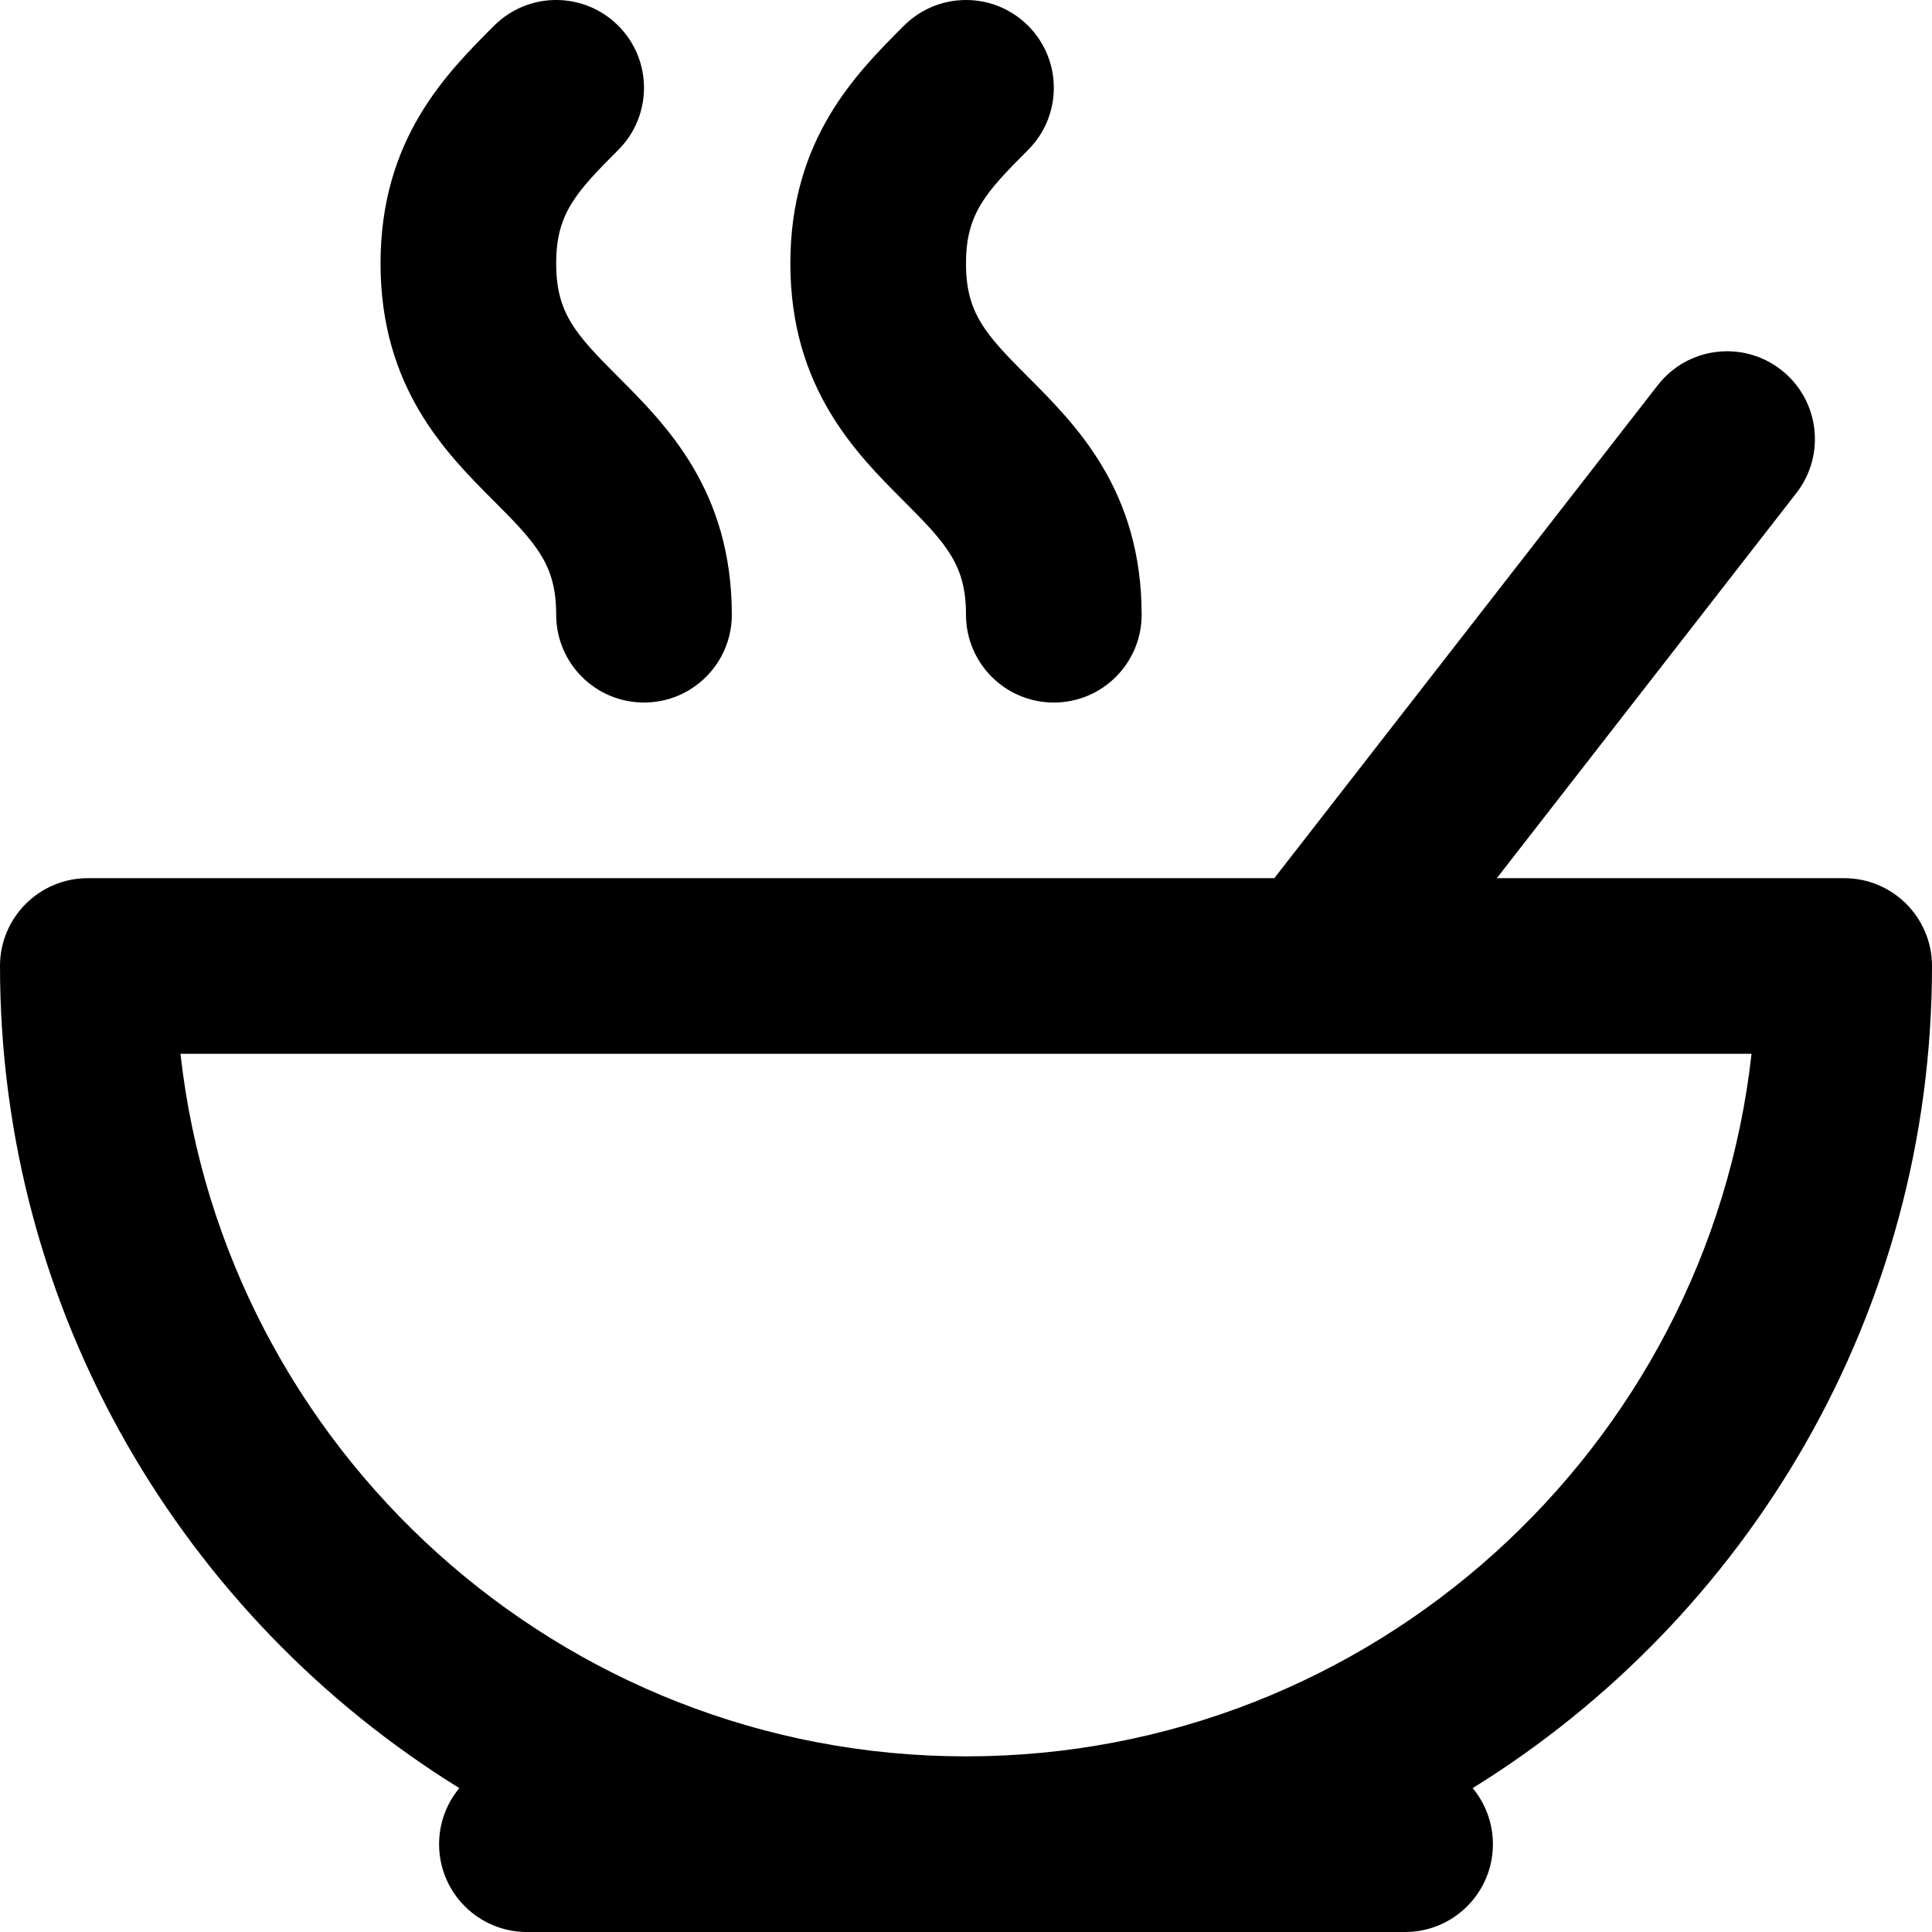
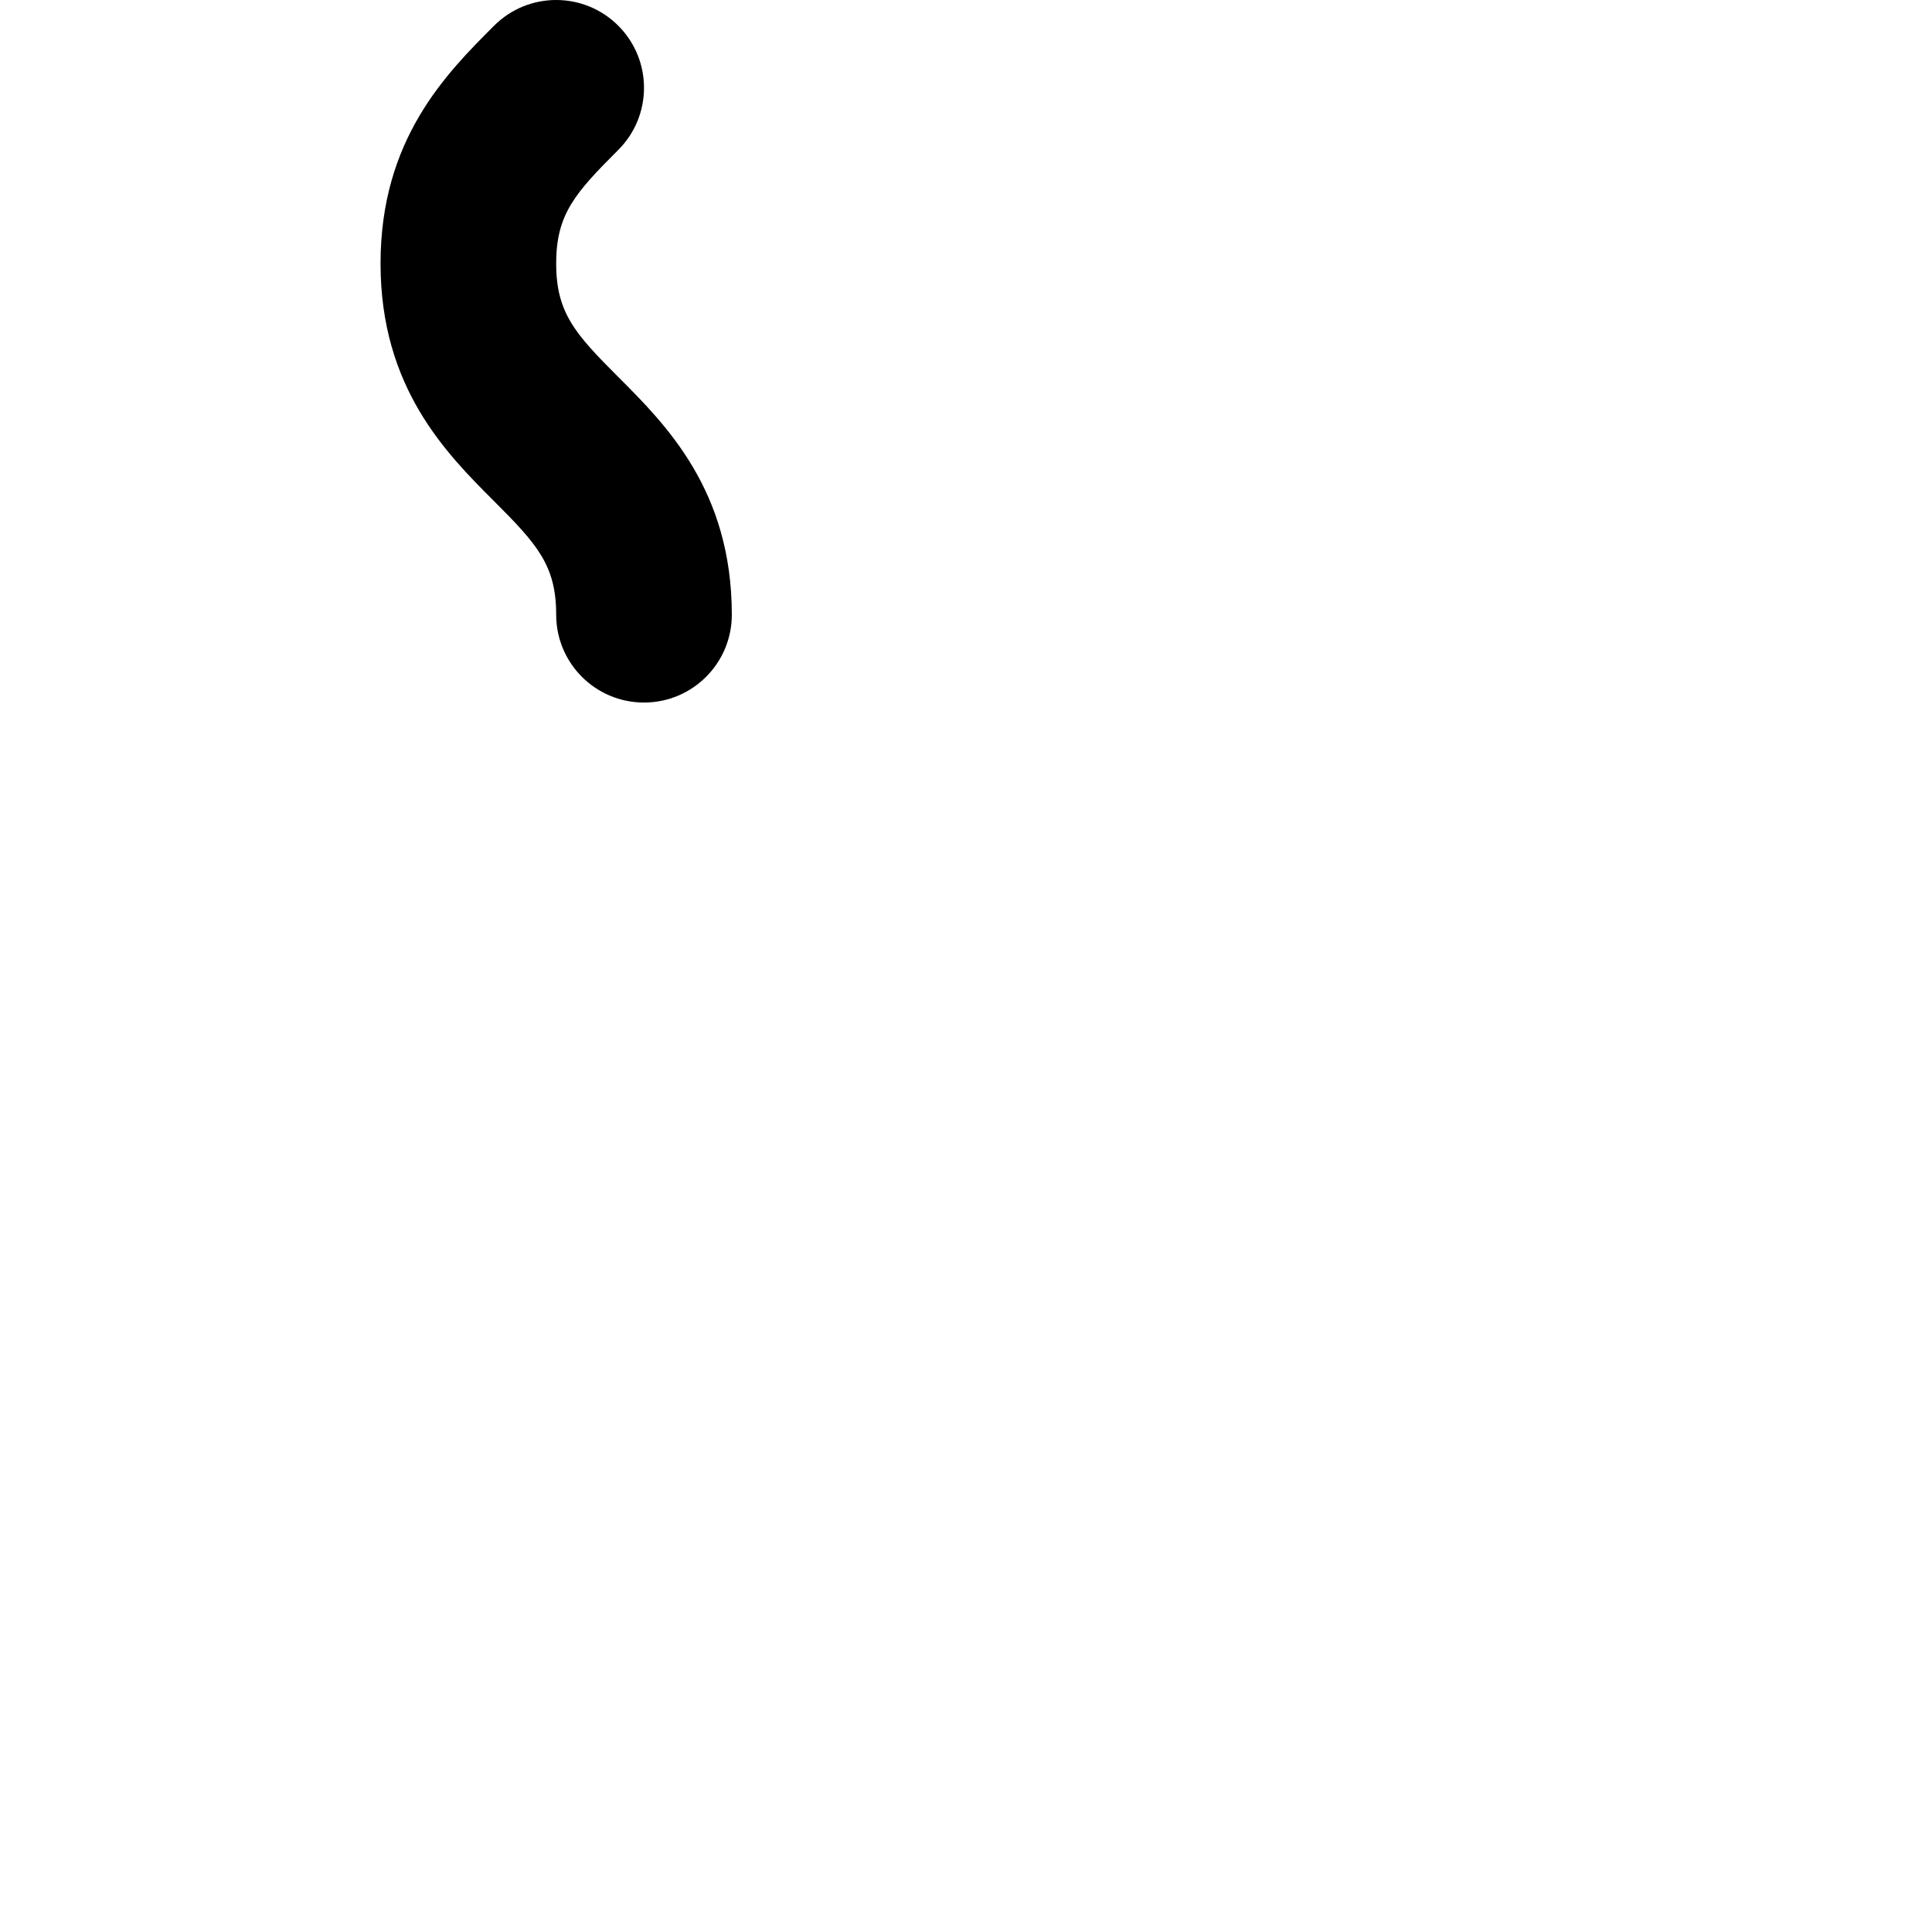
<svg xmlns="http://www.w3.org/2000/svg" version="1.1" id="Layer_1" x="0px" y="0px" viewBox="0 0 512 512" style="enable-background:new 0 0 512 512;" xml:space="preserve">
  <g>
    <g>
-       <path d="M512,255.999c0-12.853-10.42-23.273-23.273-23.273h-92.053l79.393-102.076c7.891-10.145,6.063-24.767-4.082-32.658    c-10.144-7.891-24.765-6.065-32.658,4.082L337.709,232.726H23.273C10.42,232.726,0,243.146,0,255.999    c0,91.95,48.738,172.721,121.727,217.87c-3.348,4.031-5.364,9.208-5.364,14.859c0,12.853,10.42,23.273,23.273,23.273h232.727    c12.853,0,23.273-10.42,23.273-23.273c0-5.651-2.015-10.828-5.365-14.859C463.262,428.719,512,347.949,512,255.999z M256,465.455    c-107.627,0-196.555-81.602-208.17-186.183h301.227c0.006,0,0.012,0.002,0.019,0.002c0.005,0,0.009-0.002,0.014-0.002h115.082    C452.554,383.851,363.627,465.455,256,465.455z" />
-     </g>
+       </g>
  </g>
  <g>
    <g>
      <path d="M163.846,99.905c-11.41-11.41-16.454-17.006-16.452-30.089c-0.002-13.079,5.042-18.676,16.458-30.09    c9.089-9.087,9.087-23.822-0.002-32.911c-9.087-9.089-23.825-9.087-32.914,0c-12.699,12.701-30.093,30.093-30.088,63.001    c-0.005,32.912,17.388,50.303,30.087,63.001c11.413,11.411,16.458,17.009,16.458,30.092c0,12.853,10.42,23.273,23.273,23.273    c12.853,0,23.273-10.42,23.273-23.273C193.939,129.994,176.547,112.603,163.846,99.905z" />
    </g>
  </g>
  <g>
    <g>
-       <path d="M272.452,99.905c-11.41-11.41-16.454-17.005-16.452-30.087c-0.002-13.079,5.042-18.676,16.458-30.09    c9.089-9.087,9.087-23.822-0.002-32.911c-9.087-9.089-23.825-9.087-32.914,0c-12.701,12.701-30.093,30.092-30.09,62.999    c-0.005,32.912,17.388,50.303,30.087,63.001c11.414,11.411,16.46,17.009,16.46,30.092c0,12.853,10.42,23.273,23.273,23.273    c12.853,0,23.273-10.42,23.273-23.273C302.546,129.994,285.153,112.603,272.452,99.905z" />
-     </g>
+       </g>
  </g>
  <g>
</g>
  <g>
</g>
  <g>
</g>
  <g>
</g>
  <g>
</g>
  <g>
</g>
  <g>
</g>
  <g>
</g>
  <g>
</g>
  <g>
</g>
  <g>
</g>
  <g>
</g>
  <g>
</g>
  <g>
</g>
  <g>
</g>
</svg>